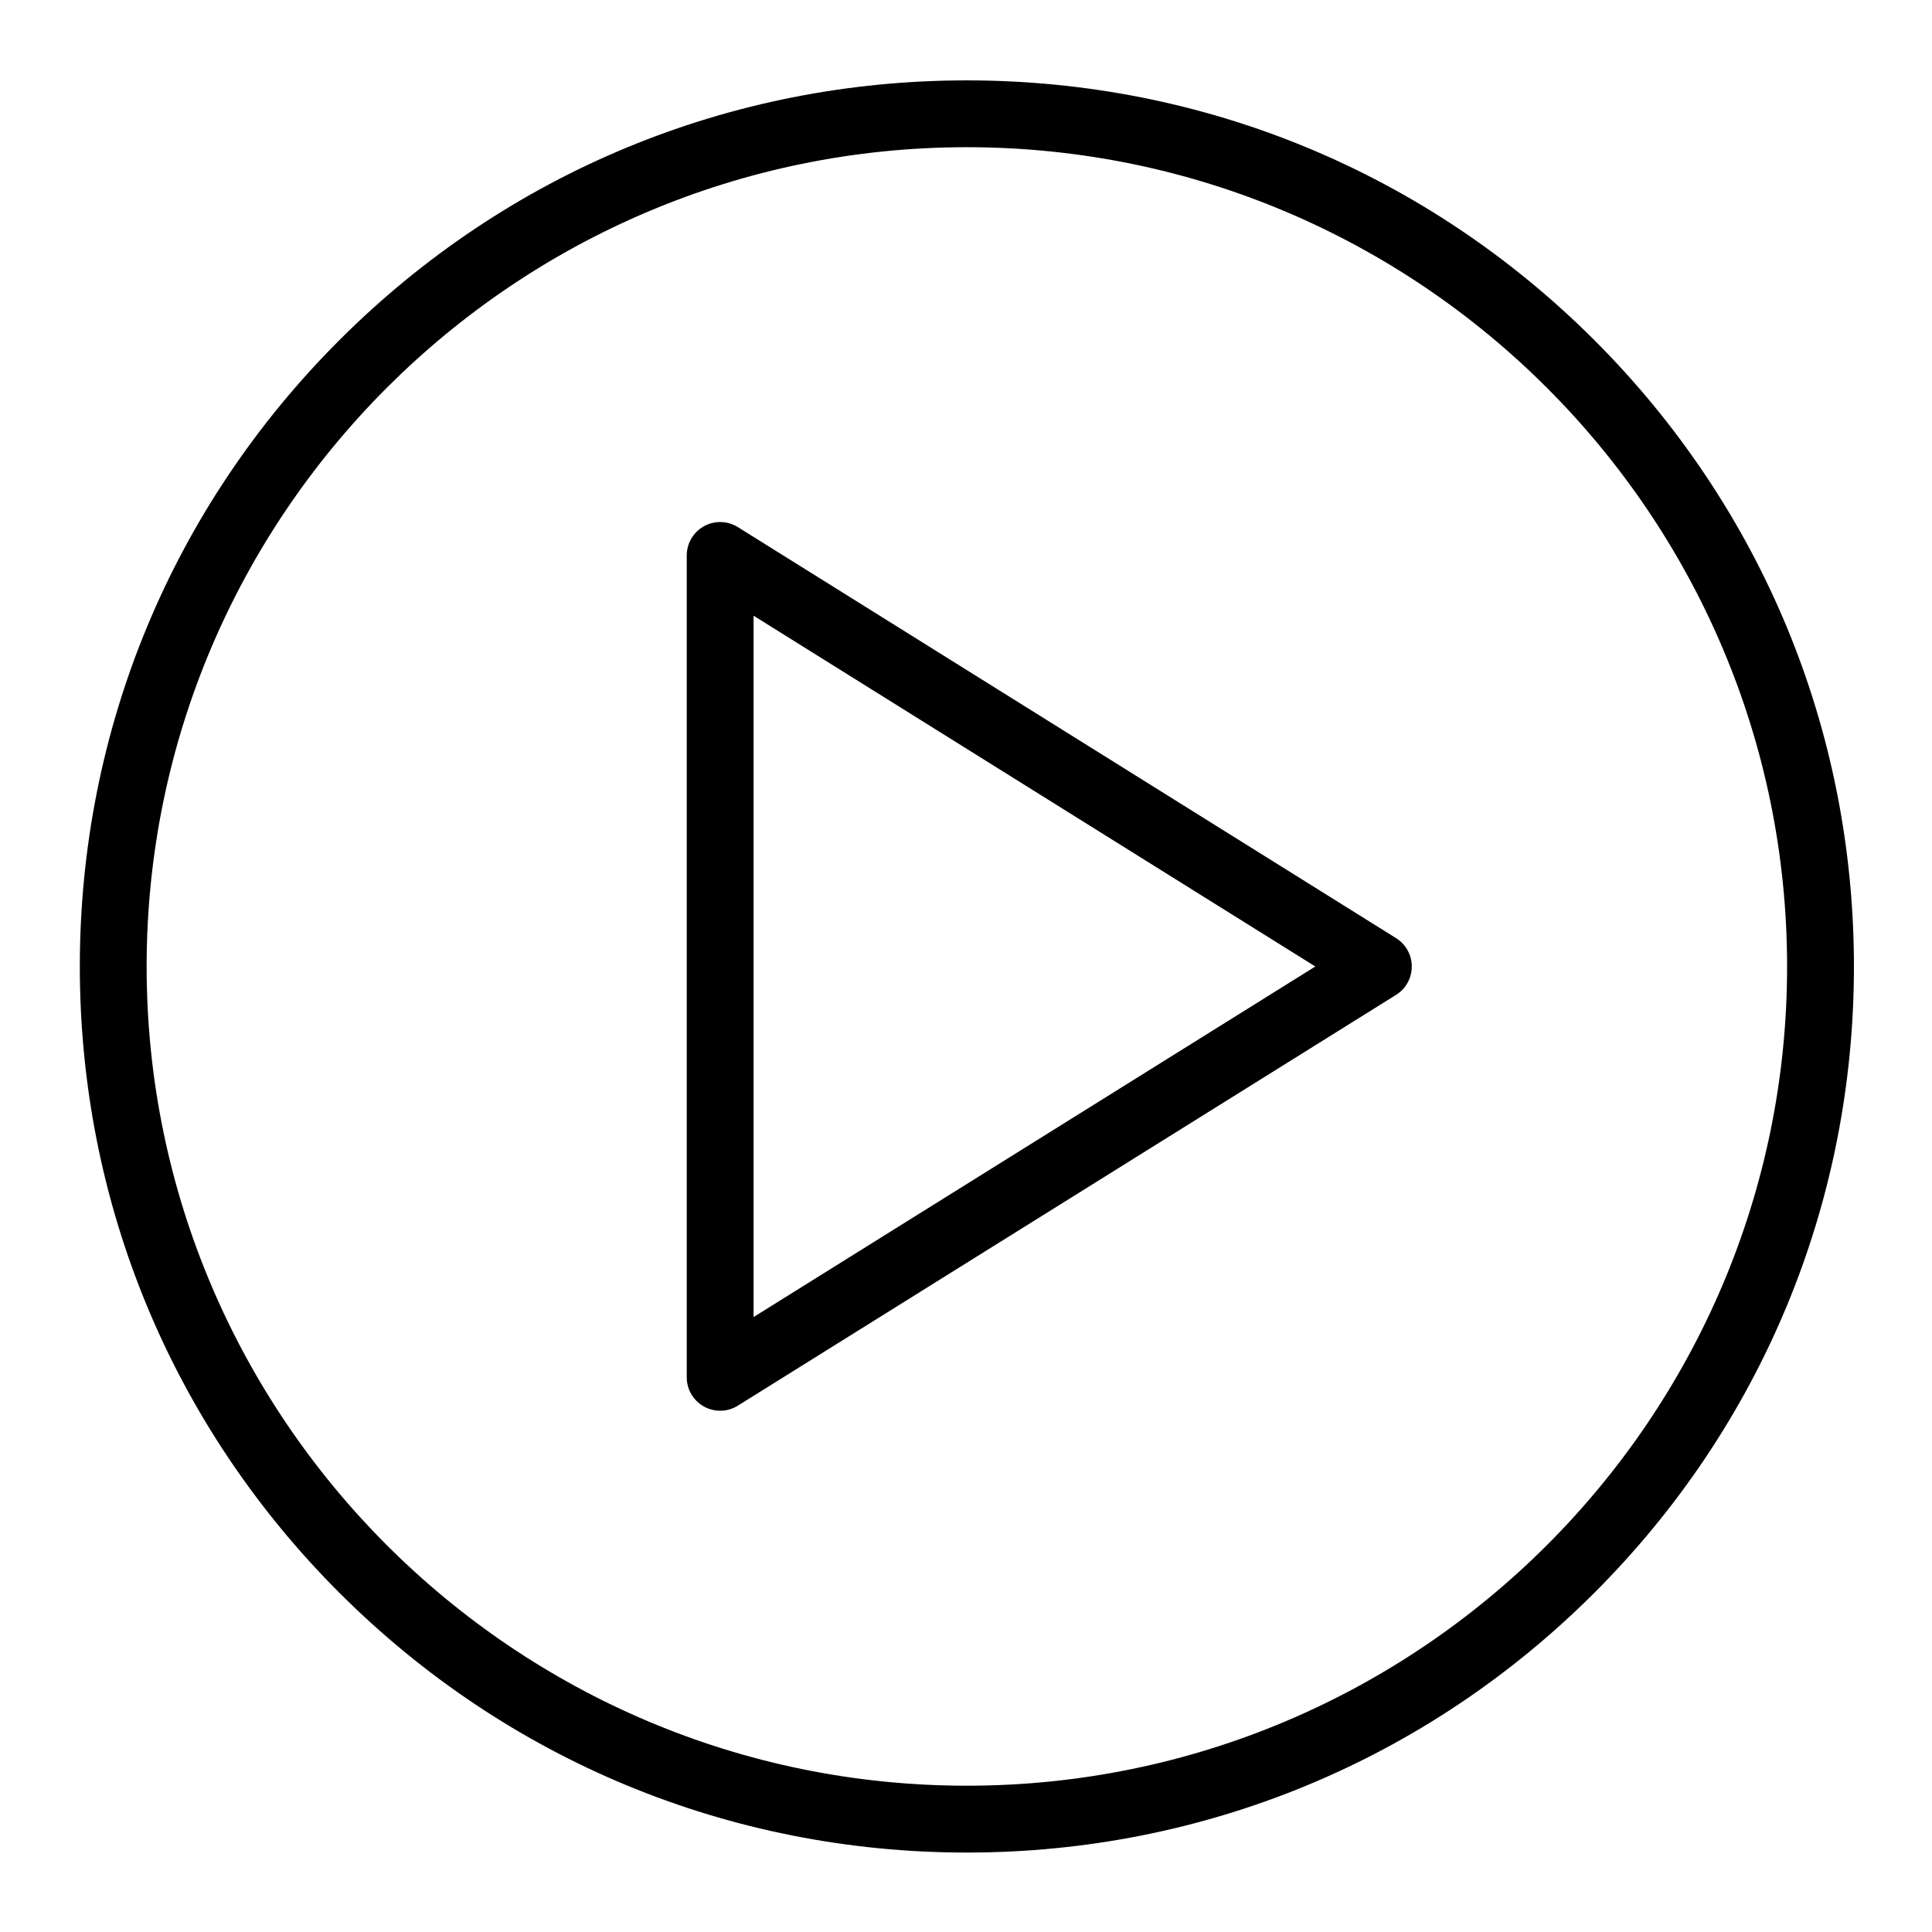
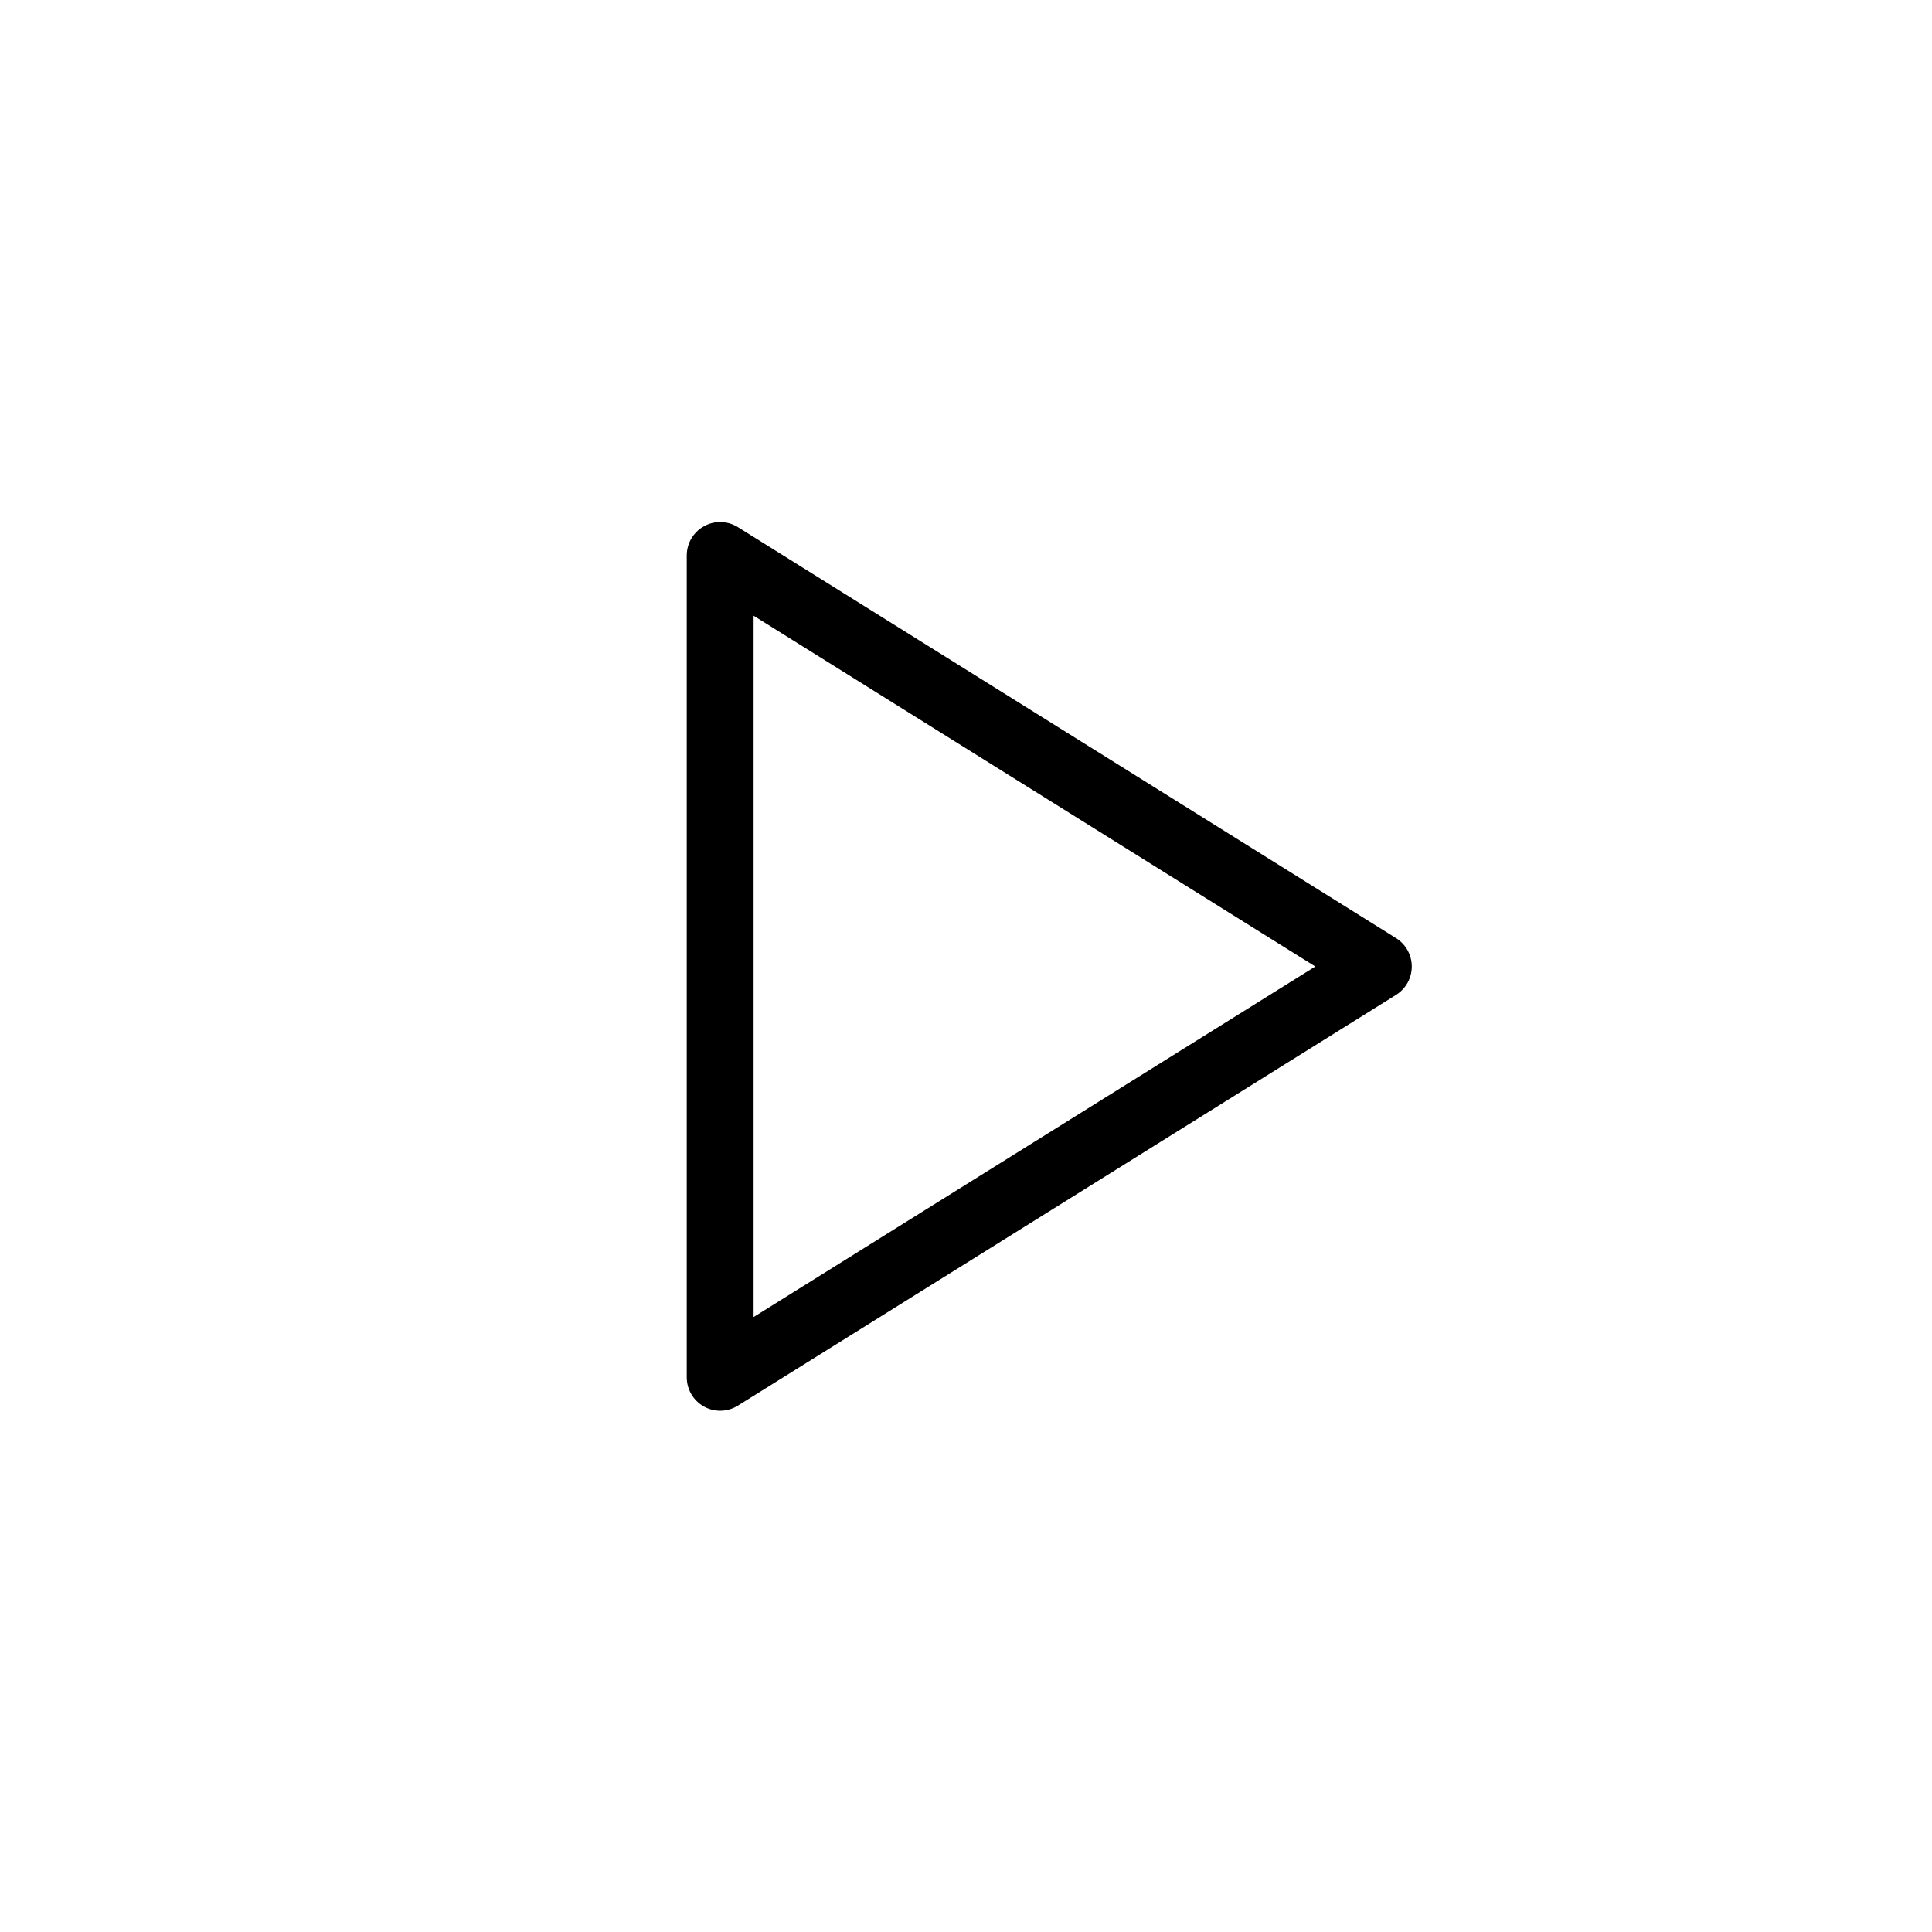
<svg xmlns="http://www.w3.org/2000/svg" fill="#000000" width="800px" height="800px" version="1.1" viewBox="144 144 512 512">
  <g>
-     <path d="m566.45 234.07c-44.398-44.348-103.43-68.77-166.23-68.77-62.785 0-121.82 24.422-166.21 68.77-44.402 44.355-68.855 103.33-68.855 166.07 0 62.723 24.453 121.69 68.859 166.04 44.398 44.344 103.43 68.766 166.21 68.766 62.793 0 121.83-24.422 166.23-68.766 44.406-44.348 68.859-103.31 68.859-166.04-0.004-62.738-24.457-121.71-68.863-166.07zm-166.23 383.16c-119.85 0-217.36-97.387-217.36-217.09 0-119.73 97.508-217.13 217.36-217.13 119.86 0 217.38 97.402 217.38 217.13 0 119.7-97.516 217.09-217.38 217.09z" />
    <path d="m513.98 392.62-174.44-108.93c-2.731-1.703-6.172-1.793-8.984-0.234-2.816 1.562-4.562 4.527-4.562 7.746v217.8c0 3.219 1.746 6.184 4.559 7.742 1.34 0.742 2.816 1.113 4.297 1.113 1.629 0 3.258-0.449 4.688-1.344l174.43-108.86c2.594-1.617 4.168-4.457 4.168-7.512 0.004-3.059-1.57-5.898-4.16-7.516zm-170.27 100.41v-185.86l148.86 92.961z" />
  </g>
</svg>